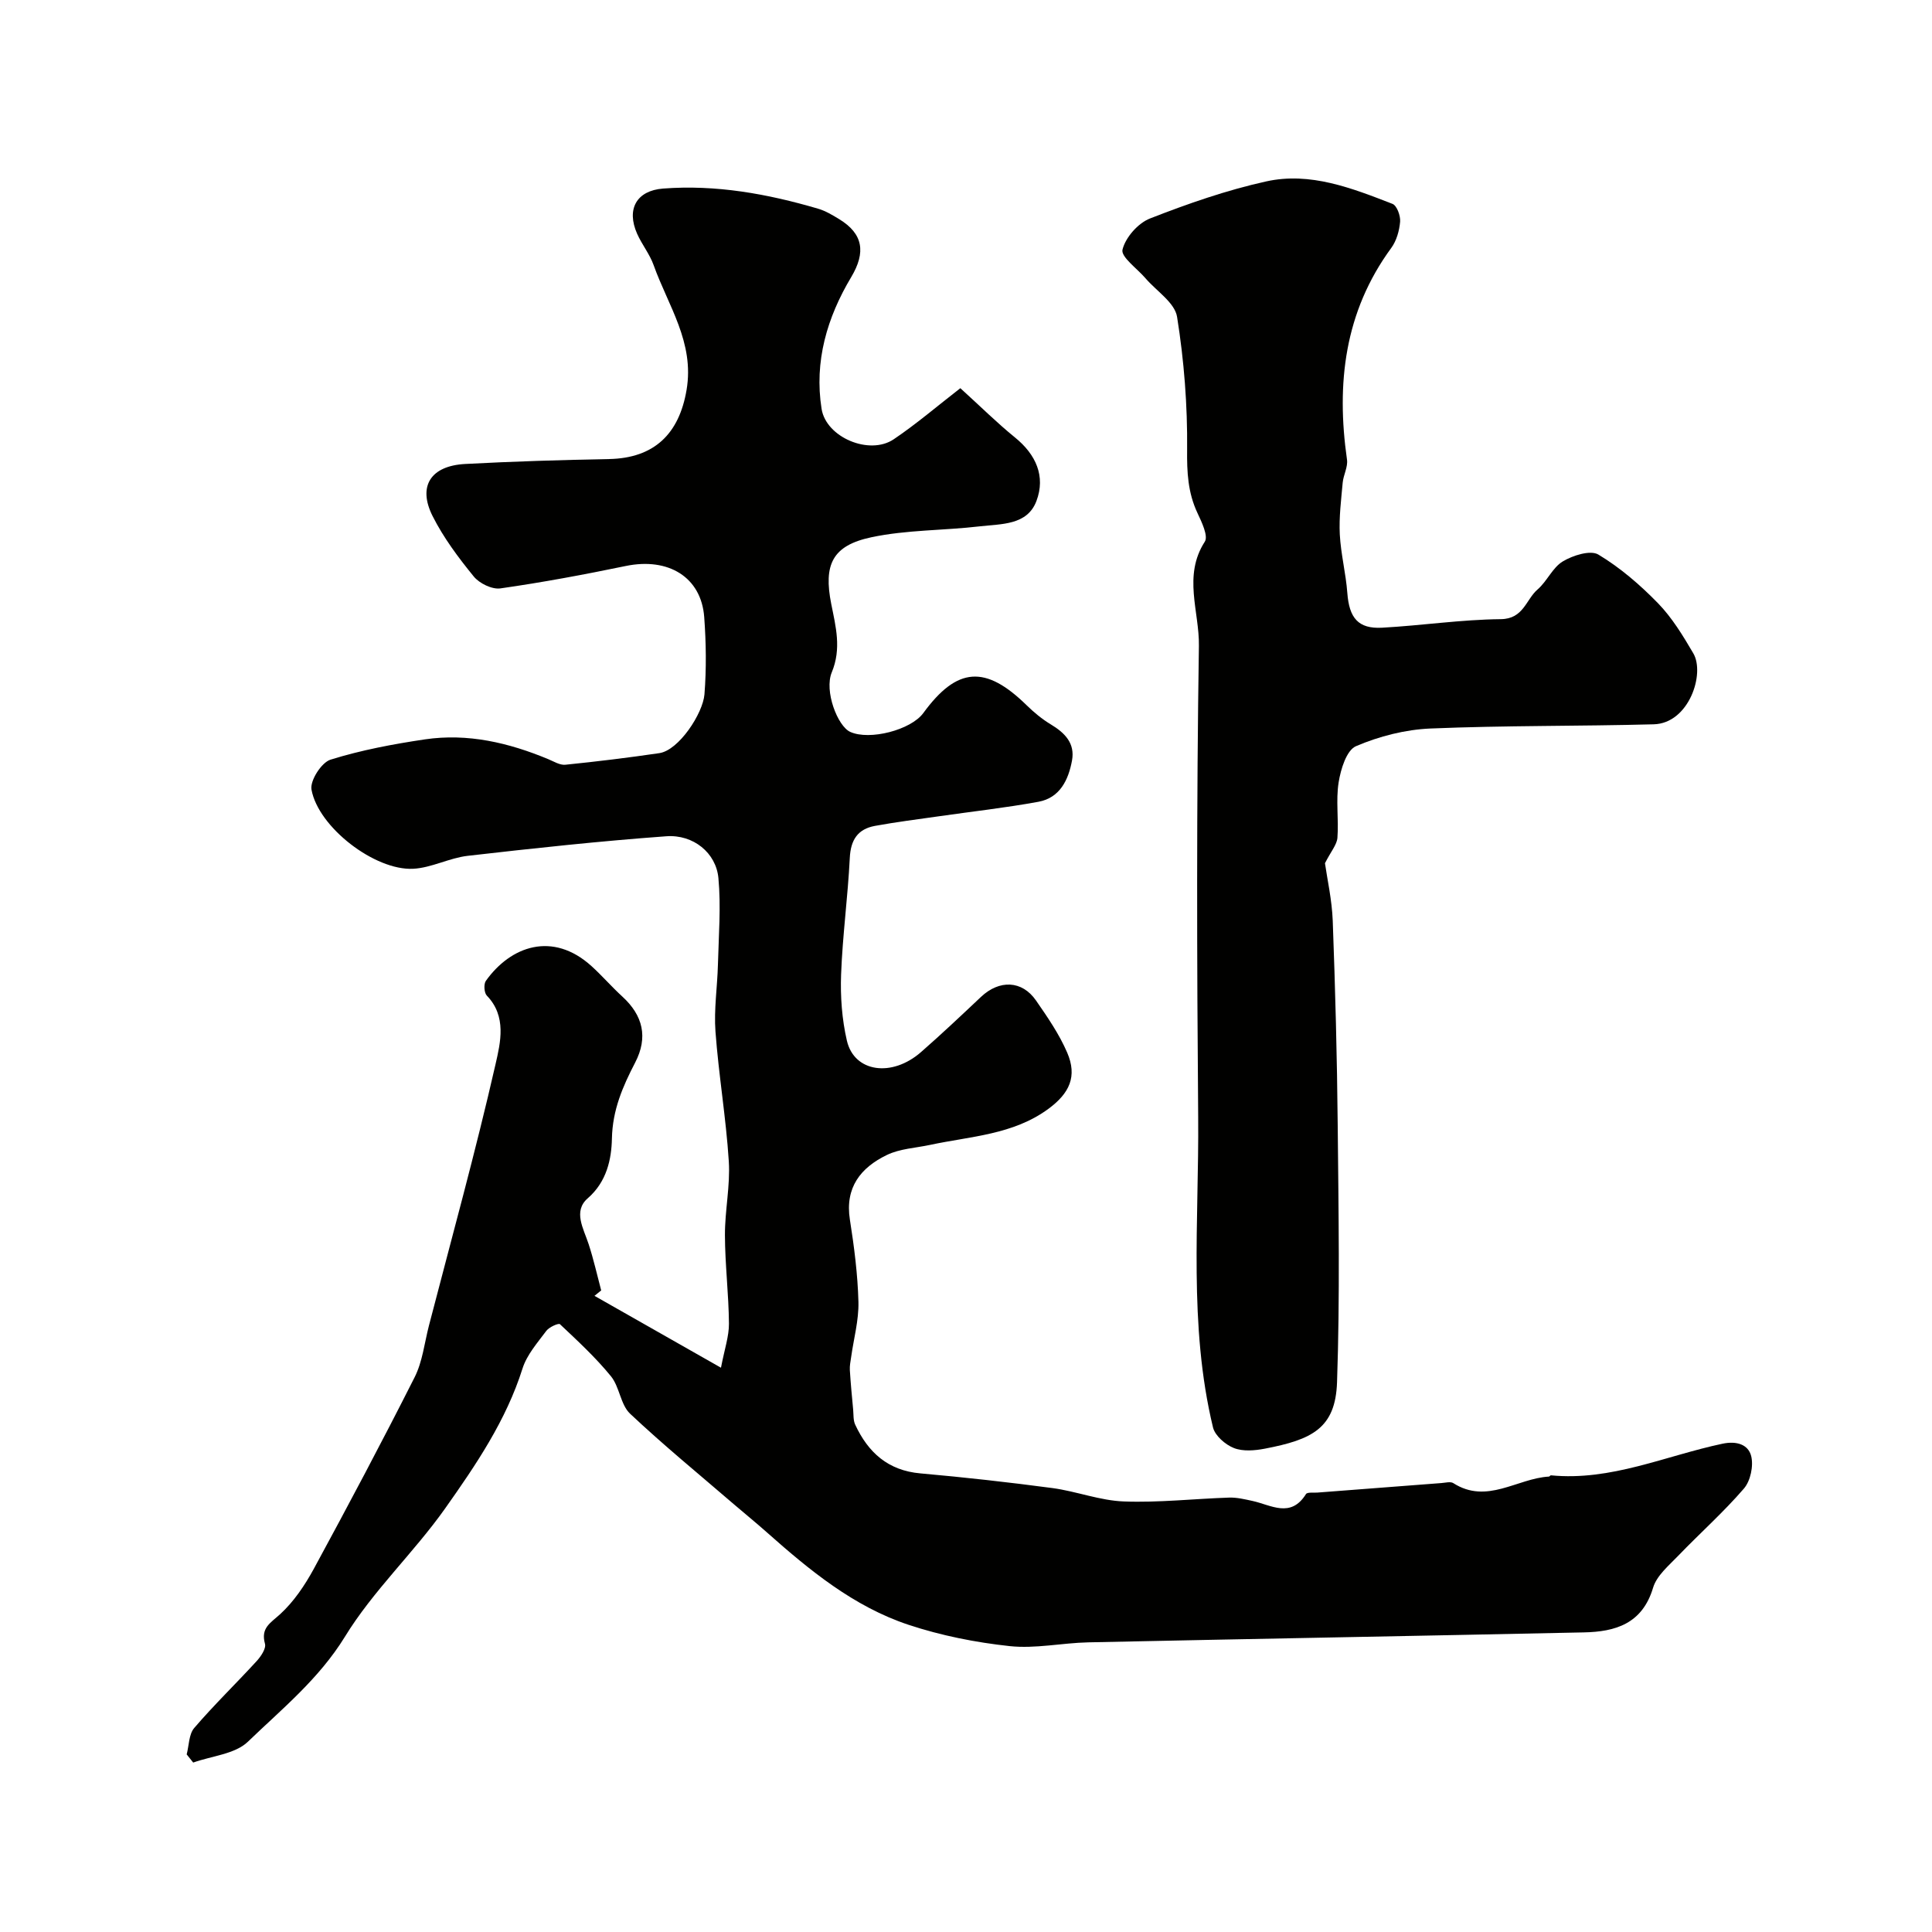
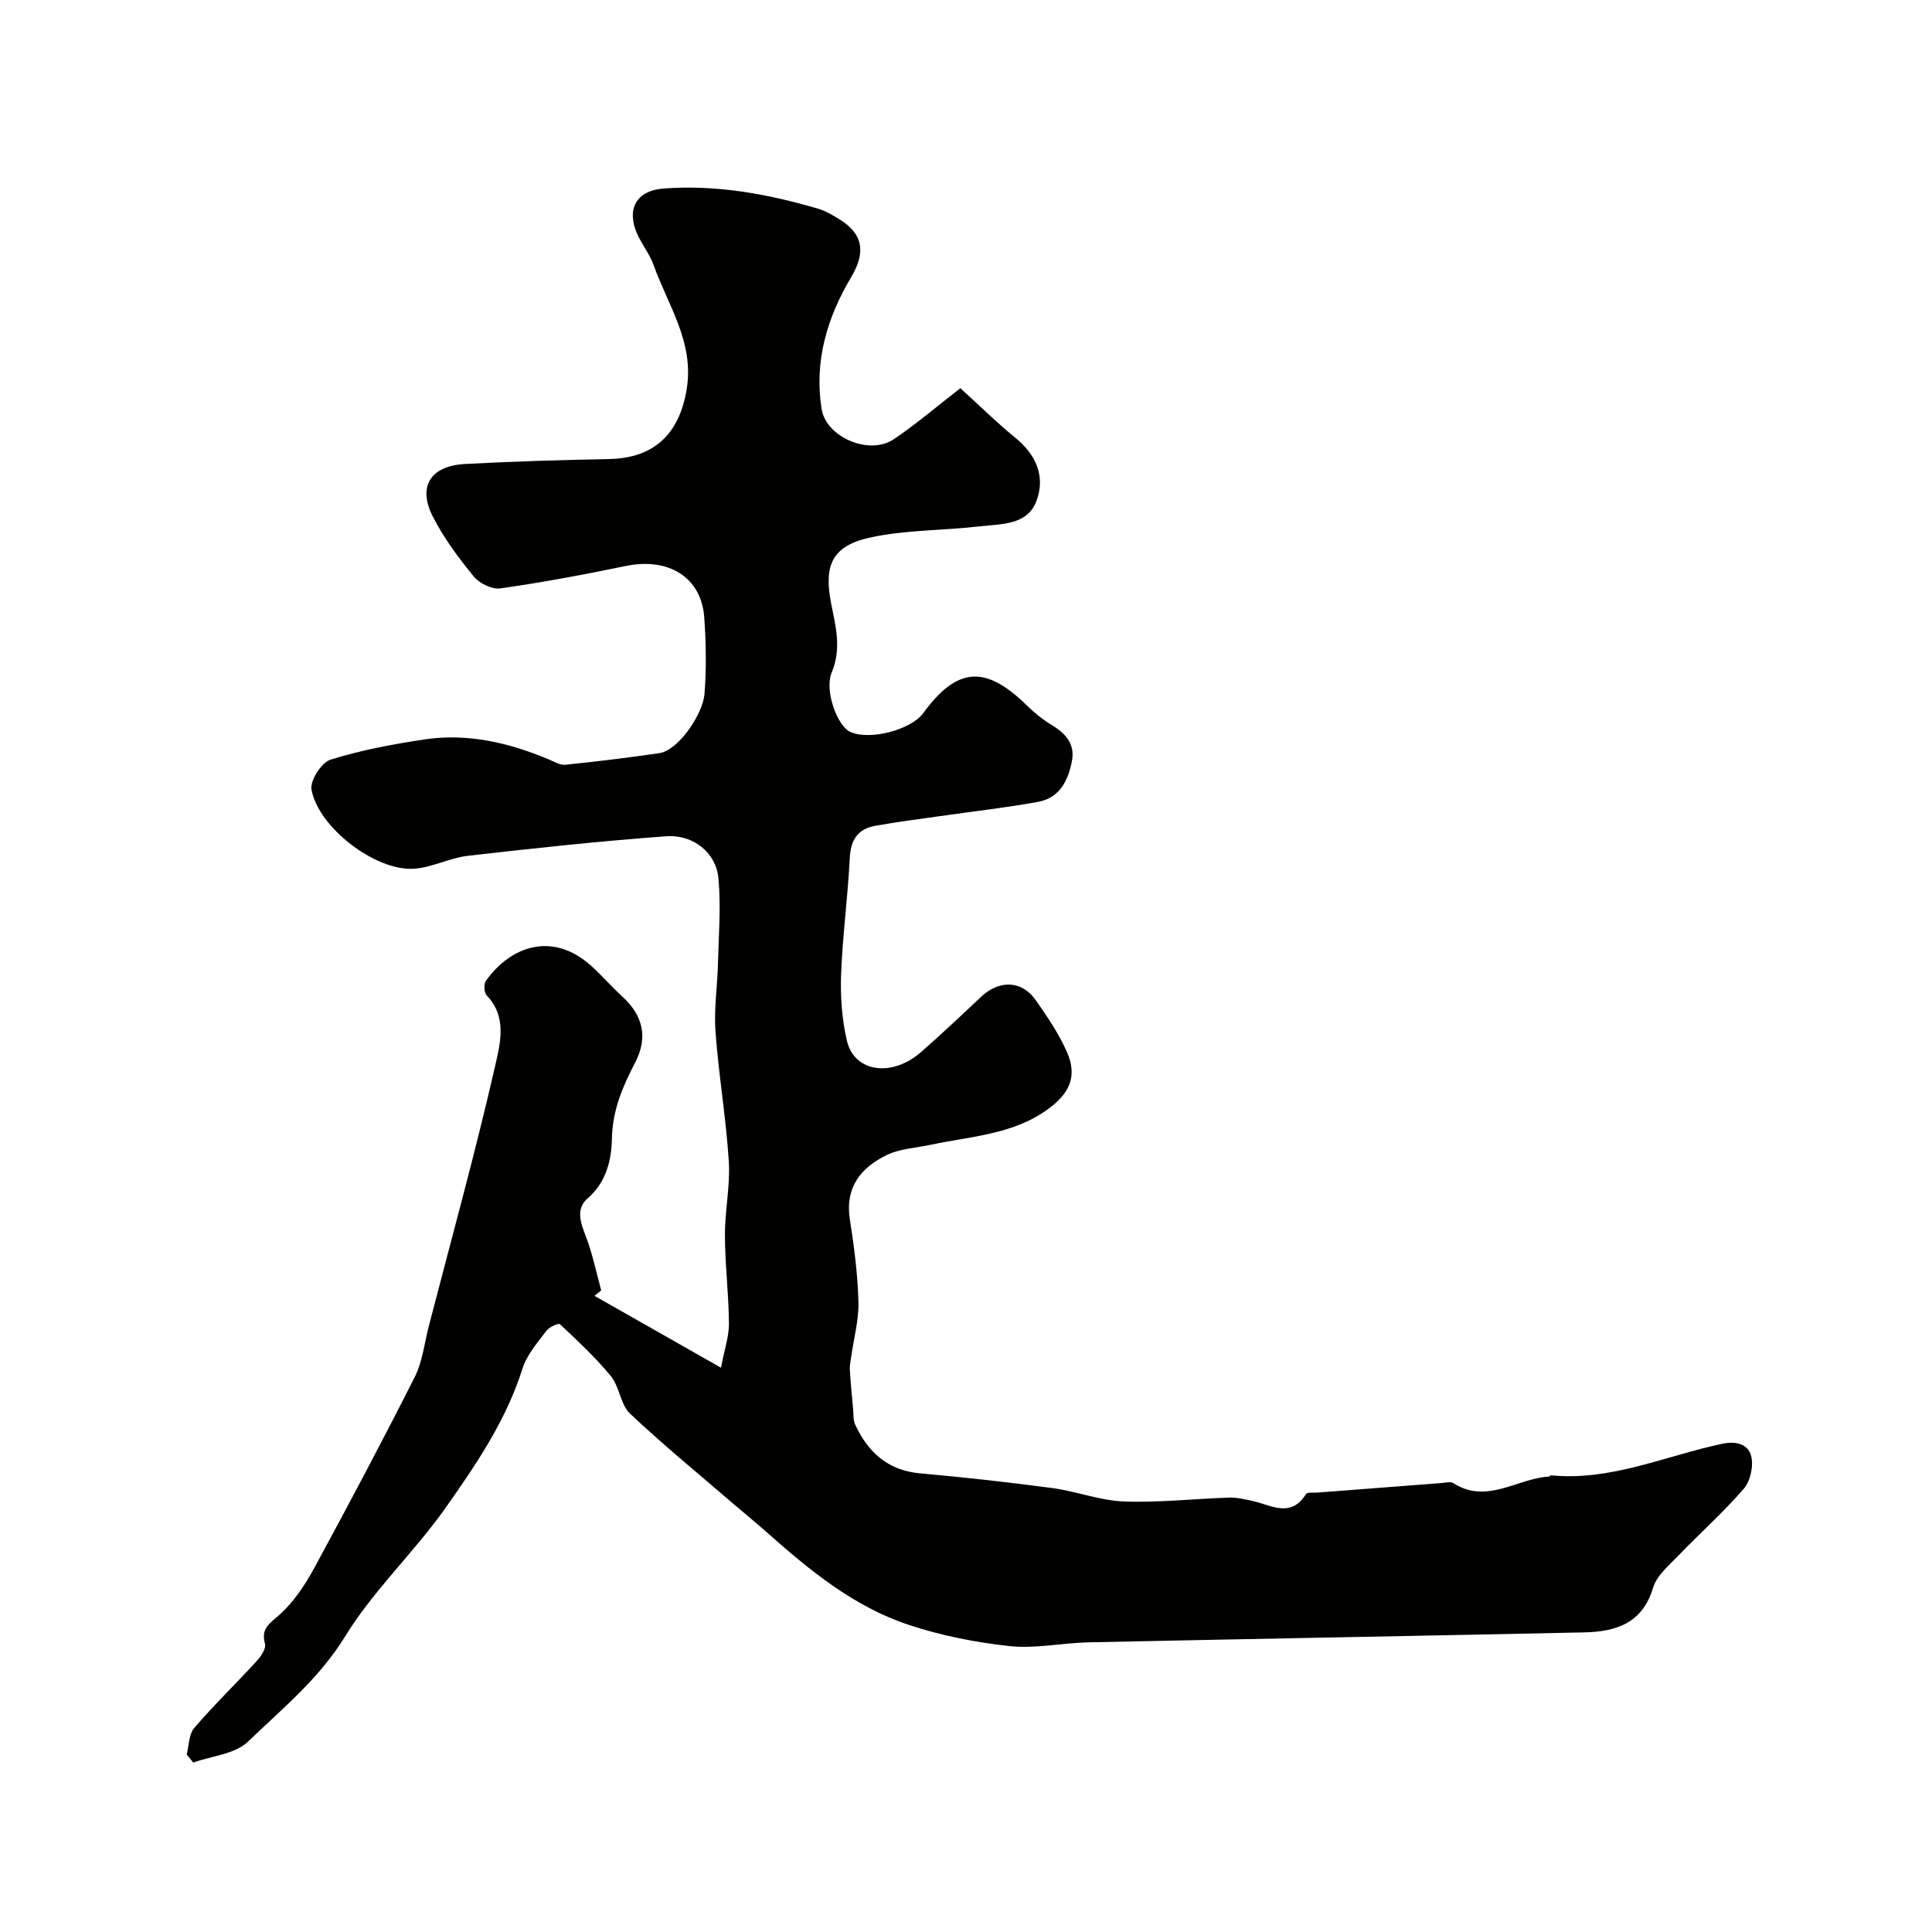
<svg xmlns="http://www.w3.org/2000/svg" enable-background="new 0 0 400 400" viewBox="0 0 400 400">
  <g fill="#010100">
    <path d="m38.65 363.23c.49-1.85.44-4.17 1.57-5.48 4.1-4.78 8.64-9.17 12.9-13.82.89-.97 2.01-2.62 1.74-3.6-.91-3.3 1.11-4.28 3.14-6.13 2.83-2.59 5.11-5.98 6.97-9.39 7.13-13.13 14.14-26.33 20.87-39.66 1.64-3.24 2.04-7.12 2.97-10.71 4.68-18.04 9.66-36.01 13.8-54.17 1-4.4 2.34-9.85-1.82-14.14-.56-.58-.67-2.38-.2-3.05 5.15-7.23 13.84-10.31 21.85-3.08 2.22 2.01 4.19 4.3 6.4 6.32 4.3 3.93 5.36 8.45 2.67 13.66-2.58 4.97-4.7 9.82-4.82 15.77-.09 4.24-1.06 8.91-5 12.34-3.09 2.68-.87 6.27.18 9.49 1.03 3.15 1.75 6.39 2.6 9.59-.46.37-.93.75-1.39 1.12 8.36 4.75 16.71 9.5 26.19 14.88.74-3.87 1.67-6.51 1.65-9.13-.05-6.1-.81-12.2-.83-18.31-.02-5.1 1.12-10.24.8-15.3-.57-8.97-2.1-17.88-2.76-26.86-.34-4.58.39-9.24.51-13.86.15-5.97.65-11.99.1-17.91-.48-5.21-5.19-9.07-10.79-8.66-13.73 1-27.44 2.48-41.12 4.05-3.82.44-7.5 2.49-11.29 2.68-7.95.4-19.66-8.62-21.05-16.4-.33-1.86 2.07-5.61 3.94-6.19 6.34-1.98 12.95-3.22 19.54-4.2 8.87-1.31 17.36.69 25.55 4.1 1.15.48 2.41 1.27 3.54 1.15 6.5-.66 12.98-1.45 19.44-2.4 4.06-.59 9.03-8.23 9.35-12.17.42-5.31.34-10.7-.05-16.01-.62-8.26-7.42-12.39-16.23-10.57-8.61 1.78-17.26 3.4-25.96 4.64-1.74.25-4.37-1.04-5.53-2.47-3.18-3.9-6.26-8.02-8.51-12.49-3.13-6.2-.39-10.42 6.74-10.8 9.92-.53 19.86-.83 29.79-1.02 9.33-.18 14.51-5.19 16.05-14.33 1.66-9.83-3.83-17.42-6.82-25.81-.81-2.28-2.42-4.26-3.41-6.48-2.29-5.14-.11-8.96 5.36-9.38 10.97-.84 21.61 1.09 32.07 4.16 1.55.45 3 1.32 4.39 2.17 4.97 3.03 5.56 6.86 2.5 11.99-5.01 8.38-7.69 17.47-6.14 27.29.94 5.92 9.91 9.68 14.93 6.3 4.72-3.18 9.07-6.92 13.8-10.58 4.28 3.89 7.65 7.23 11.32 10.21 4.35 3.53 6.35 8.04 4.44 13.13-1.9 5.08-7.31 4.74-11.71 5.26-7.49.88-15.17.71-22.5 2.27-8.07 1.72-9.9 5.66-8.28 13.81.94 4.71 2.15 9.22.11 14.15-1.6 3.86 1.21 11.15 3.82 12.33 4 1.82 12.57-.39 15.13-3.9 6.99-9.56 12.86-9.98 21.4-1.61 1.51 1.48 3.19 2.87 5 3.96 2.89 1.74 5.04 3.89 4.39 7.47-.74 4.03-2.51 7.73-6.95 8.55-6.89 1.26-13.87 2.03-20.81 3.03-4.35.62-8.71 1.17-13.03 1.96-3.57.65-5.04 2.9-5.22 6.64-.4 8.05-1.5 16.06-1.8 24.11-.17 4.56.17 9.28 1.2 13.72 1.52 6.55 9.31 7.65 15.35 2.36 4.23-3.7 8.32-7.56 12.41-11.42 3.79-3.58 8.48-3.45 11.38.72 2.39 3.45 4.82 6.98 6.47 10.81 2.12 4.93.49 8.41-3.87 11.63-7.33 5.4-16.14 5.68-24.53 7.48-2.99.64-6.23.78-8.92 2.08-5.41 2.61-8.72 6.72-7.67 13.39.89 5.64 1.62 11.35 1.77 17.04.09 3.79-.98 7.61-1.51 11.42-.13.89-.32 1.79-.27 2.67.17 2.75.43 5.5.69 8.24.09 1.04 0 2.18.42 3.08 2.68 5.76 6.79 9.5 13.51 10.09 9.13.81 18.25 1.83 27.34 3.04 4.96.67 9.82 2.59 14.78 2.77 7.24.27 14.53-.56 21.8-.8 1.6-.05 3.23.35 4.81.69 3.86.84 7.92 3.65 11.09-1.42.27-.43 1.57-.24 2.39-.31 8.55-.66 17.1-1.32 25.65-1.97.83-.06 1.88-.36 2.47.02 6.96 4.45 13.2-.99 19.79-1.36.14-.01.28-.27.41-.26 12.45 1.22 23.73-4.05 35.5-6.54 3-.64 5.36.19 5.96 2.54.52 2.04-.14 5.17-1.51 6.75-4.23 4.91-9.12 9.25-13.62 13.93-1.95 2.03-4.44 4.1-5.18 6.6-2.23 7.45-7.79 9.11-14.34 9.24-34.2.73-68.4 1.33-102.59 2.06-5.44.12-10.95 1.35-16.28.78-7.06-.76-14.2-2.18-20.93-4.41-11.36-3.77-20.52-11.31-29.36-19.16-2.21-1.97-4.52-3.83-6.76-5.76-7.22-6.22-14.61-12.26-21.54-18.79-1.98-1.87-2.17-5.55-3.96-7.75-3.17-3.89-6.9-7.33-10.56-10.78-.29-.27-2.24.6-2.82 1.38-1.84 2.47-4.03 4.95-4.93 7.8-3.4 10.76-9.64 19.94-16 28.94-6.5 9.19-14.96 17.08-20.79 26.62-5.39 8.74-13.01 14.9-20.06 21.7-2.68 2.58-7.49 2.94-11.33 4.32-.45-.57-.9-1.13-1.35-1.69z" />
-     <path d="m274.32 178.72c.46 3.24 1.44 7.57 1.61 11.92.52 14.14.9 28.3 1.03 42.45.17 17.7.47 35.42-.14 53.09-.33 9.58-5.23 11.88-14.94 13.75-2.09.4-4.54.61-6.42-.13-1.77-.7-3.9-2.55-4.32-4.26-5.11-21.19-2.89-42.8-3.07-64.25-.27-32.52-.35-65.05.15-97.56.11-7.1-3.34-14.52 1.22-21.58.76-1.18-.65-4.08-1.53-5.96-1.97-4.2-2.18-8.41-2.13-13.07.09-9.18-.63-18.46-2.08-27.52-.47-2.94-4.28-5.35-6.55-8-1.71-2-5.11-4.41-4.75-5.91.61-2.52 3.21-5.48 5.68-6.45 7.83-3.06 15.87-5.87 24.07-7.68 9.11-2.02 17.75 1.39 26.15 4.65.91.35 1.68 2.47 1.58 3.69-.16 1.86-.74 3.94-1.83 5.43-9.71 13.25-11.41 28.09-9.17 43.83.22 1.51-.74 3.16-.89 4.77-.32 3.56-.78 7.16-.6 10.71.21 4.06 1.26 8.07 1.56 12.14.39 5.15 2.24 7.45 7.2 7.18 8.2-.45 16.38-1.69 24.57-1.77 4.73-.05 5.19-4.06 7.63-6.16 1.96-1.69 3.09-4.53 5.22-5.8 2.08-1.25 5.71-2.4 7.36-1.41 4.51 2.71 8.64 6.27 12.33 10.06 2.92 3 5.18 6.73 7.32 10.38 2.47 4.21-.89 14.51-8.2 14.7-15.4.41-30.83.23-46.22.87-5.22.22-10.62 1.6-15.42 3.66-1.96.84-3.16 4.78-3.59 7.49-.6 3.74.04 7.66-.25 11.47-.11 1.44-1.33 2.8-2.58 5.27z" />
  </g>
</svg>